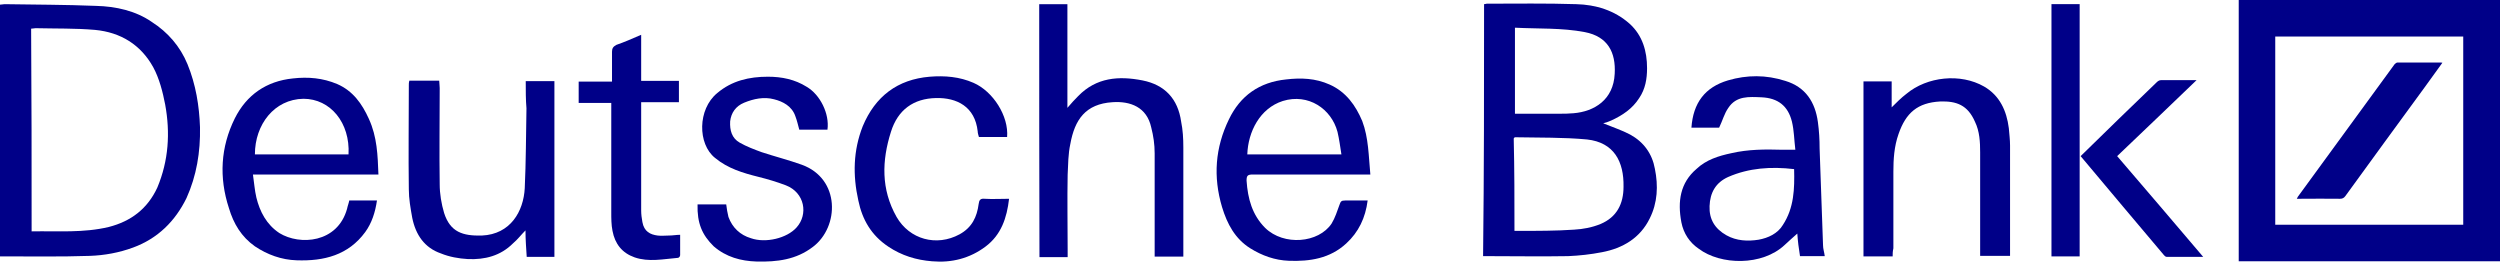
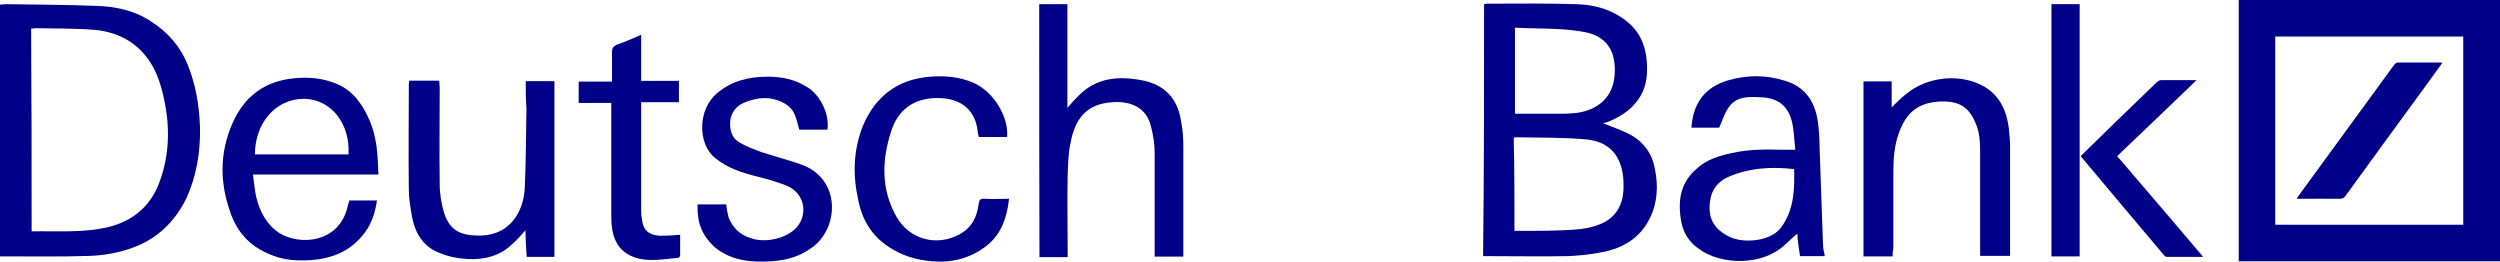
<svg xmlns="http://www.w3.org/2000/svg" version="1.1" id="Layer_1" x="0px" y="0px" viewBox="0 0 1020 106.8" style="enable-background:new 0 0 1020 106.8;" xml:space="preserve">
  <style type="text/css">
	.st0{fill:#000088;}
</style>
  <path class="st0" d="M913.4,0c35.5,0,71,0,106.6,0c0,35.5,0,71.1,0,106.6c-35.5,0-71,0-106.6,0C913.4,71.1,913.4,35.6,913.4,0z   M928.3,91.7c25.7,0,51.2,0,76.7,0c0-25.6,0-51.2,0-76.8c-25.6,0-51.1,0-76.7,0C928.3,40.5,928.3,66.1,928.3,91.7z" />
  <path class="st0" d="M605.5,1.7c0.5,0,0.9-0.2,1.1-0.2c12.2,0,24.3-0.2,36.5,0.2c8,0.2,15.6,2.5,21.8,8c5.3,4.8,7.1,11.3,7.1,18.1  c0,4.4-0.7,8.5-3.2,12.2c-2.8,4.4-6.9,7.1-11.5,9.2c-1.1,0.5-2.3,0.9-3.2,1.1c3.9,1.6,7.6,2.8,11,4.6c5.5,3,9,7.8,10.1,14  c1.4,6.9,1.1,13.8-2.1,20.2c-3.9,8-11,12.2-19.5,13.8c-4.6,0.9-9.2,1.4-13.8,1.6c-11,0.2-22.1,0-33.1,0c-0.5,0-0.9,0-1.6,0  C605.5,70.3,605.5,36.1,605.5,1.7z M617.9,94.2c0.9,0,1.4,0,1.8,0c7.6,0,15.2,0,22.5-0.5c3.7-0.2,7.4-0.9,10.8-2.3  c6.7-2.8,9.4-8.3,9.4-15.2c0.2-10.3-3.9-18.1-14.9-19.3c-9.6-0.9-19.5-0.7-29.4-0.9c-0.2,0-0.2,0.2-0.5,0.5  C617.9,69.2,617.9,81.6,617.9,94.2z M618.1,11.3c0,12.2,0,23.7,0,35.1c6.2,0,11.9,0,17.9,0c2.1,0,3.9,0,6-0.2  c8.5-0.7,16.3-5.5,16.8-16.1c0.5-8.7-2.8-15.2-12.2-17C637.2,11.3,627.7,11.8,618.1,11.3z" />
  <path class="st0" d="M0,104.6C0,70.3,0,36.1,0,1.9c0.7,0,1.4-0.2,1.8-0.2c12.4,0.2,25,0.2,37.4,0.7C47.3,2.6,55.4,4.4,62,9  c6.4,4.1,11.5,9.9,14.5,17.2c3.4,8.3,4.8,17,5.1,25.7c0.2,10.1-1.4,19.8-5.5,28.9c-4.6,9.4-11.7,16.5-21.8,20.2  c-5.7,2.1-11.7,3.2-17.7,3.4C24.8,104.8,12.6,104.6,0,104.6z M12.9,94.4c10.8-0.2,21.1,0.7,31.5-1.8c9-2.3,15.8-7.4,19.8-16.1  c4.6-11,5.3-22.3,3.2-33.8C66.4,37.5,65,32,62.5,27.4c-5.1-9.2-13.3-14.2-23.7-15.2c-8-0.7-16.1-0.5-24.3-0.7  c-0.5,0-1.1,0.2-1.8,0.2C12.9,39.3,12.9,66.7,12.9,94.4z" />
  <path class="st0" d="M424,1.7c3.9,0,7.6,0,11.5,0c0,14,0,27.8,0,42.3c1.8-2.1,3-3.4,4.4-4.8c7.4-7.6,16.5-8.3,26.2-6.4  c9.2,1.8,14.5,7.6,15.8,16.8c0.7,3.4,0.9,6.9,0.9,10.6c0,14.2,0,28.5,0,42.7c0,0.5,0,1.1,0,1.8c-3.7,0-7.6,0-11.7,0  c0-0.9,0-1.8,0-2.8c0-13.1,0-26.2,0-39.3c0-3.7-0.5-7.1-1.4-10.6c-1.8-8.3-8.5-10.8-15.8-10.3c-11,0.7-15.4,7.1-17.2,17  c-0.9,4.1-0.9,8.5-1.1,12.6c-0.2,10.3,0,20.4,0,30.8c0,0.9,0,1.8,0,2.8c-3.9,0-7.6,0-11.5,0C424,70.3,424,36.1,424,1.7z" />
  <path class="st0" d="M154.4,71.2c-17,0-33.8,0-51.2,0c0.5,3.4,0.7,6.4,1.4,9.4c1.4,5.7,4.1,11,9.4,14.5c8.3,5.1,23.7,4.1,27.6-9.9  c0.2-1.1,0.7-2.3,0.9-3.4c3.7,0,7.4,0,11.3,0c-0.7,4.8-2.1,9.2-4.8,12.9c-6.9,9.4-16.8,11.9-28,11.5c-6.2-0.2-11.9-2.3-17-5.7  c-5.5-3.9-8.7-9.2-10.6-15.6C89.3,72.4,90,60,95.8,48.3c4.8-9.6,12.9-15.2,23.7-16.3c6.2-0.7,12.2-0.2,18.1,2.3  c6.4,2.8,10.1,8,12.9,14.2C153.9,55.9,154.1,63.4,154.4,71.2z M142.2,63c0.7-12.9-7.4-22.7-18.4-22.7C111.9,40.5,104,50.8,104,63  C116.7,63,129.3,63,142.2,63z" />
-   <path class="st0" d="M559.1,71.2c-1.4,0-2.3,0-3.2,0c-14.9,0-29.9,0-44.8,0c-2.1,0-2.5,0.5-2.5,2.5c0.5,7.4,2.3,14,7.6,19.3  c7.6,7.4,21.8,6.2,27.1-1.8c1.4-2.3,2.3-5.1,3.2-7.6c0.5-1.4,0.7-1.8,2.3-1.8c3,0,6,0,9.2,0c-0.9,7.1-3.7,12.9-8.7,17.5  c-6.7,6.2-14.9,7.4-23.4,7.1c-5.7-0.2-11-2.1-15.8-5.1c-6.2-3.9-9.4-9.9-11.5-16.8c-3.7-12.4-2.8-24.3,2.8-35.8  c4.6-9.6,12.4-15.2,23.4-16.3c6-0.7,11.9-0.5,17.7,2.1c6.7,3,10.6,8.5,13.3,14.9C558.4,56.3,558.4,63.7,559.1,71.2z M547.3,63  c-0.5-3.2-0.9-6.2-1.6-9.2c-2.5-9.4-11.9-15.8-22.3-12.6c-9.4,3-14.2,12.6-14.5,21.8C521.6,63,534.3,63,547.3,63z" />
  <path class="st0" d="M732.5,61.1c-0.5-4.1-0.5-7.8-1.4-11.5c-1.6-6.4-5.7-9.6-12.4-9.9c-5.1-0.2-10.3-0.7-13.6,4.4  c-1.6,2.3-2.3,5.1-3.7,8c-1.4,0-3.2,0-5.3,0c-1.8,0-3.9,0-6,0c0.7-10.1,5.5-16.5,14.9-19.3c7.8-2.3,15.6-2.3,23.4,0.2  c8.3,2.5,12.2,8.7,13.3,16.8c0.5,3.7,0.7,7.1,0.7,10.8c0.5,13.1,0.9,26.4,1.4,39.5c0,1.4,0.5,2.8,0.7,4.4c-3.4,0-6.7,0-10.1,0  c-0.5-3-0.9-6.2-1.1-9.2c-1.8,1.6-3.4,3-5.1,4.6c-9.2,8.7-26.2,8.3-35.1,1.6c-3.7-2.5-6.2-6.2-7.1-10.8c-1.6-8.5-0.5-16.1,6.2-21.8  c3.9-3.7,9-5.3,14.2-6.4c6.9-1.6,13.8-1.6,20.7-1.4C728.8,61.1,730.4,61.1,732.5,61.1z M732,69c-9.4-1.1-18.4-0.5-26.9,3.2  c-5.1,2.3-7.4,6.4-7.6,11.9c-0.2,5.3,2.1,9.2,6.9,11.9c4.1,2.3,8.7,2.5,13.1,1.8c3.9-0.7,7.8-2.5,9.9-6C732,84.8,732.2,77,732,69z" />
  <path class="st0" d="M772.2,104.6c-4.1,0-7.8,0-11.9,0c0-23.9,0-47.5,0-71.4c3.4,0,7.4,0,11.5,0c0,3.4,0,6.9,0,10.6  c2.1-2.1,3.9-3.9,6-5.5c8.5-7.1,22.1-8.5,31.7-3c6.4,3.7,9.2,9.9,10.1,17c0.2,2.3,0.5,4.8,0.5,7.1c0,14.5,0,28.9,0,43.4  c0,0.5,0,0.9,0,1.6c-4.1,0-8,0-12.2,0c0-1.1,0-2.1,0-3c0-13.1,0-26.2,0-39.3c0-4.1-0.2-8.5-2.1-12.4c-3-6.9-7.6-8.5-14.2-8.3  c-9.2,0.5-14,4.6-17,13.3c-1.8,5.1-2.1,10.3-2.1,15.4c0,10.3,0,20.9,0,31.2C772.2,102.7,772.2,103.4,772.2,104.6z" />
  <path class="st0" d="M214.5,33.1c4.1,0,7.8,0,11.7,0c0,23.9,0,47.8,0,71.7c-3.4,0-7.4,0-11.3,0c-0.2-3.4-0.5-6.9-0.5-10.8  c-1.8,1.8-3.2,3.7-5.1,5.3c-5.1,5.1-11.5,6.7-18.4,6.4c-3.7-0.2-7.6-0.9-11-2.3c-6.7-2.3-10.3-7.6-11.7-14.5  c-0.7-3.9-1.4-7.8-1.4-11.7c-0.2-14.2,0-28.3,0-42.5c0-0.5,0-1.1,0.2-1.8c4.1,0,7.8,0,12.2,0c0,0.9,0.2,1.8,0.2,3  c0,13.1-0.2,26.2,0,39.3c0,3.9,0.7,8,1.8,11.7c2.5,7.8,7.6,9.4,15.4,9.2c11.7-0.5,17-9.9,17.5-19.3c0.5-10.8,0.5-21.8,0.7-32.6  C214.5,40.7,214.5,37,214.5,33.1z" />
  <path class="st0" d="M284.6,83.4c3.9,0,7.8,0,11.7,0c0.2,1.8,0.5,3.4,0.9,5.1c1.6,4.4,4.8,7.4,9.2,8.7c6,2.1,14.7,0,18.6-4.4  c4.8-5.3,3.4-14.2-4.4-17.2c-3.7-1.4-7.4-2.5-11-3.4c-6.4-1.6-12.6-3.4-17.9-7.8c-7.1-5.7-7.1-19.8,0.9-26.4  c6-5.1,13.1-6.7,20.7-6.7c5.7,0,11,1.1,15.8,4.1c5.5,3.2,9.4,11,8.5,17.5c-3.7,0-7.4,0-11.5,0c-0.5-1.8-0.9-3.7-1.6-5.5  c-1.4-4.1-5.1-6-8.7-6.9c-4.1-1.1-8.3-0.2-12.2,1.4c-3.4,1.4-5.3,4.1-5.7,7.6c-0.2,3.7,0.7,6.9,3.9,8.7c2.8,1.6,6,2.8,9,3.9  c5.5,1.8,11,3.2,16.3,5.1c15.8,5.7,15.4,25.3,4.6,33.5c-6.9,5.3-14.7,6.2-23,6c-6.4-0.2-12.4-1.8-17.5-6.2  C286.4,95.8,284.4,91,284.6,83.4z" />
  <path class="st0" d="M410.9,55.9c-3.9,0-7.6,0-11.5,0c-0.2-0.7-0.5-1.6-0.5-2.3c-1.1-10.1-8.5-13.8-17-13.6  c-9.2,0.2-15.6,4.8-18.4,13.8c-3.7,11.7-4.1,23.4,2.3,34.7c5.3,9.2,16.3,12.2,25.7,7.1c5.1-2.8,7.1-7.1,7.8-12.4  c0.2-1.6,0.7-2.3,2.5-2.1c3.2,0.2,6.4,0,9.9,0c-0.9,7.8-3.2,14.7-9.6,19.5c-6.4,4.8-13.8,6.7-21.8,6c-6.4-0.5-12.4-2.3-17.9-6  c-6.9-4.6-10.6-11-12.2-18.8c-2.3-10.3-2.1-20.4,1.8-30.3c5.1-12.2,14.2-19.1,27.3-20.2c6.2-0.5,12.2,0,17.9,2.5  C405.2,37.3,411.6,47.4,410.9,55.9z" />
  <path class="st0" d="M277.5,95.8c0,2.8,0,5.5,0,8.3c0,0.5-0.5,1.1-0.9,1.1c-6,0.5-11.9,1.8-17.7-0.2c-5.1-1.8-8-5.5-9-10.8  c-0.5-2.5-0.5-5.1-0.5-7.6c0-14.2,0-28.7,0-43c0-0.5,0-0.9,0-1.6c-4.6,0-9,0-13.3,0c0-3,0-5.7,0-8.7c4.6,0,9,0,13.6,0  c0-4.1,0-8.3,0-12.2c0-1.4,0.5-2.1,1.8-2.8c3.2-1.1,6.4-2.5,10.1-4.1c0,6.4,0,12.6,0,18.8c5.3,0,10.1,0,15.4,0c0,3,0,5.7,0,8.7  c-5.1,0-9.9,0-15.4,0c0,1.1,0,2.1,0,3c0,13.8,0,27.3,0,41.1c0,1.6,0.2,3.2,0.5,4.8c0.7,3.9,3.2,5.1,6.2,5.5c1.6,0.2,3,0,4.6,0  C274.5,96.1,275.9,95.8,277.5,95.8z" />
  <path class="st0" d="M848.5,104.6c-3.9,0-7.8,0-11.5,0c0-34.5,0-68.7,0-102.9c3.9,0,7.6,0,11.5,0C848.5,35.9,848.5,70.1,848.5,104.6  z" />
  <path class="st0" d="M848.9,63.7c10.3-10.1,20.7-20.2,31-30.1c0.5-0.5,1.1-0.9,1.8-0.9c4.6,0,9.2,0,14.5,0  c-11,10.6-21.6,20.7-32.4,31c11.7,13.6,23.2,27.1,35.1,41.1c-5.3,0-10.1,0-14.9,0c-0.5,0-0.9-0.5-1.1-0.7  C871.7,90.8,860.6,77.7,848.9,63.7z" />
  <path class="st0" d="M996.5,25.6c-2.5,3.5-4.9,6.8-7.3,10.1c-10.8,14.8-21.6,29.5-32.3,44.3c-0.6,0.8-1.2,1.1-2.2,1.1  c-5.4-0.1-10.8,0-16.3,0c-0.4,0-0.8,0-1.3,0c0.2-0.3,0.3-0.6,0.4-0.8c13.1-18,26.3-36,39.5-54.1c0.3-0.3,0.8-0.7,1.2-0.7  c5.9,0,11.8,0,17.8,0C996,25.5,996.2,25.6,996.5,25.6z" />
</svg>